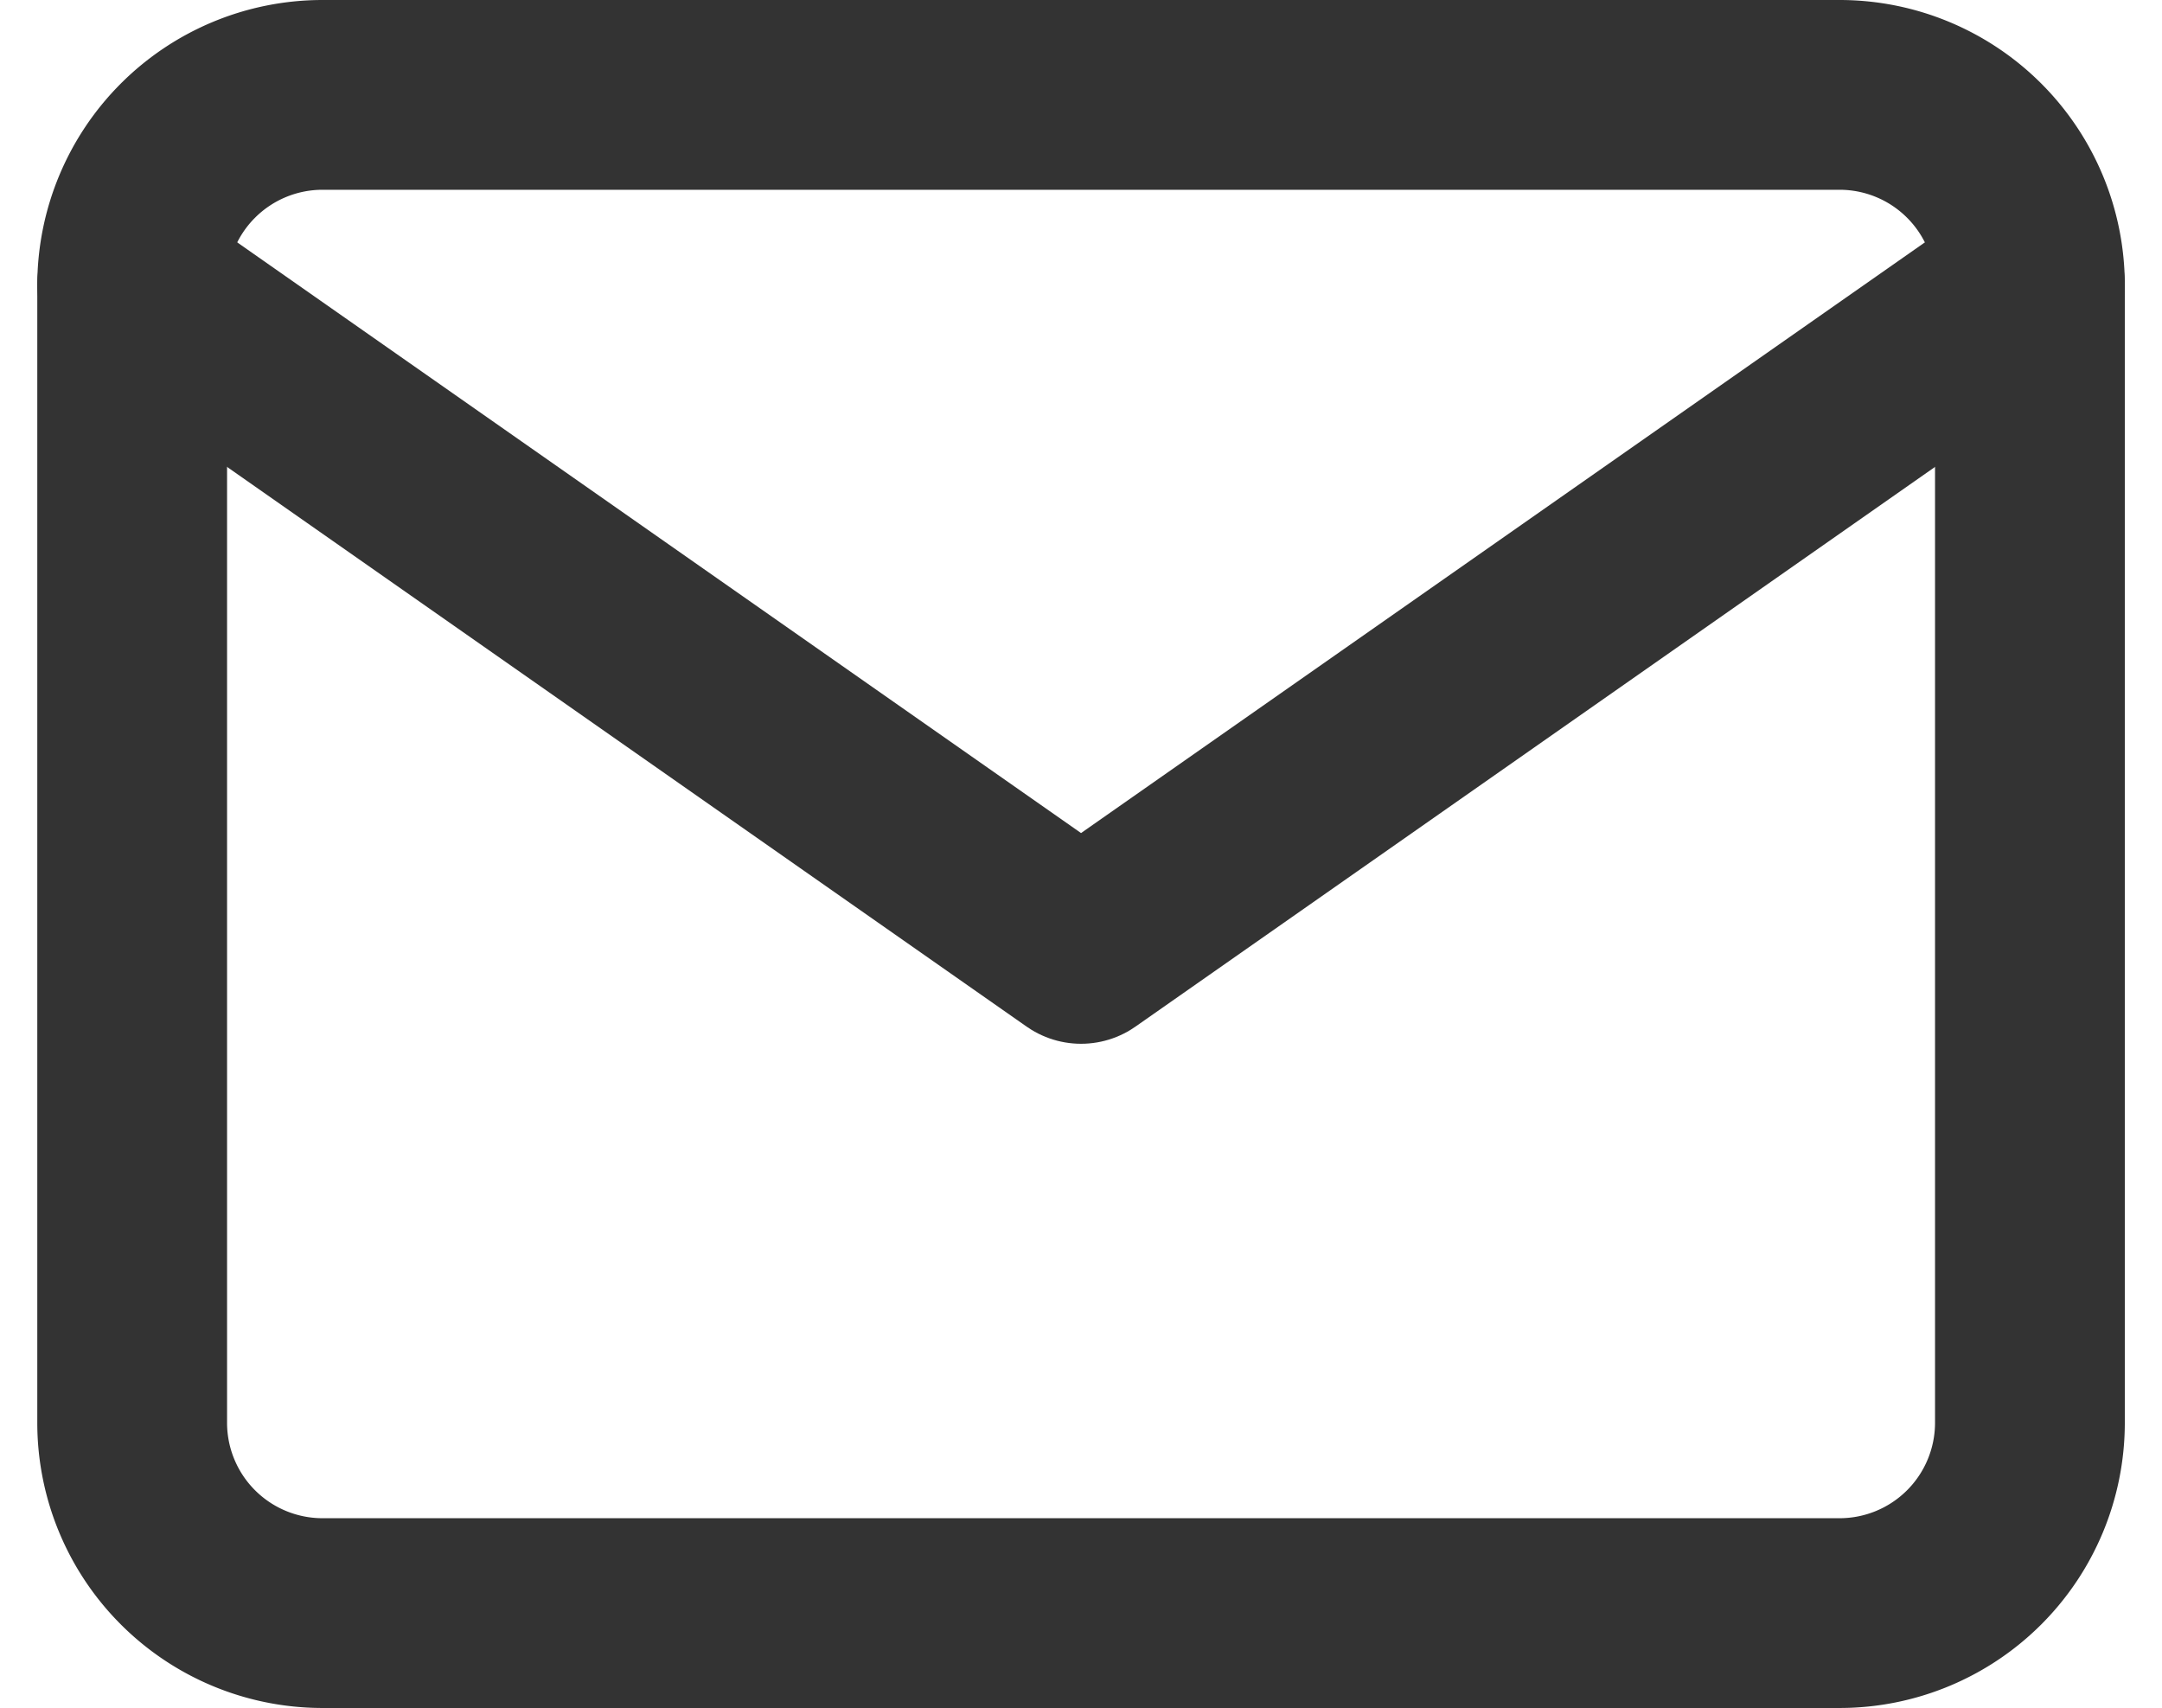
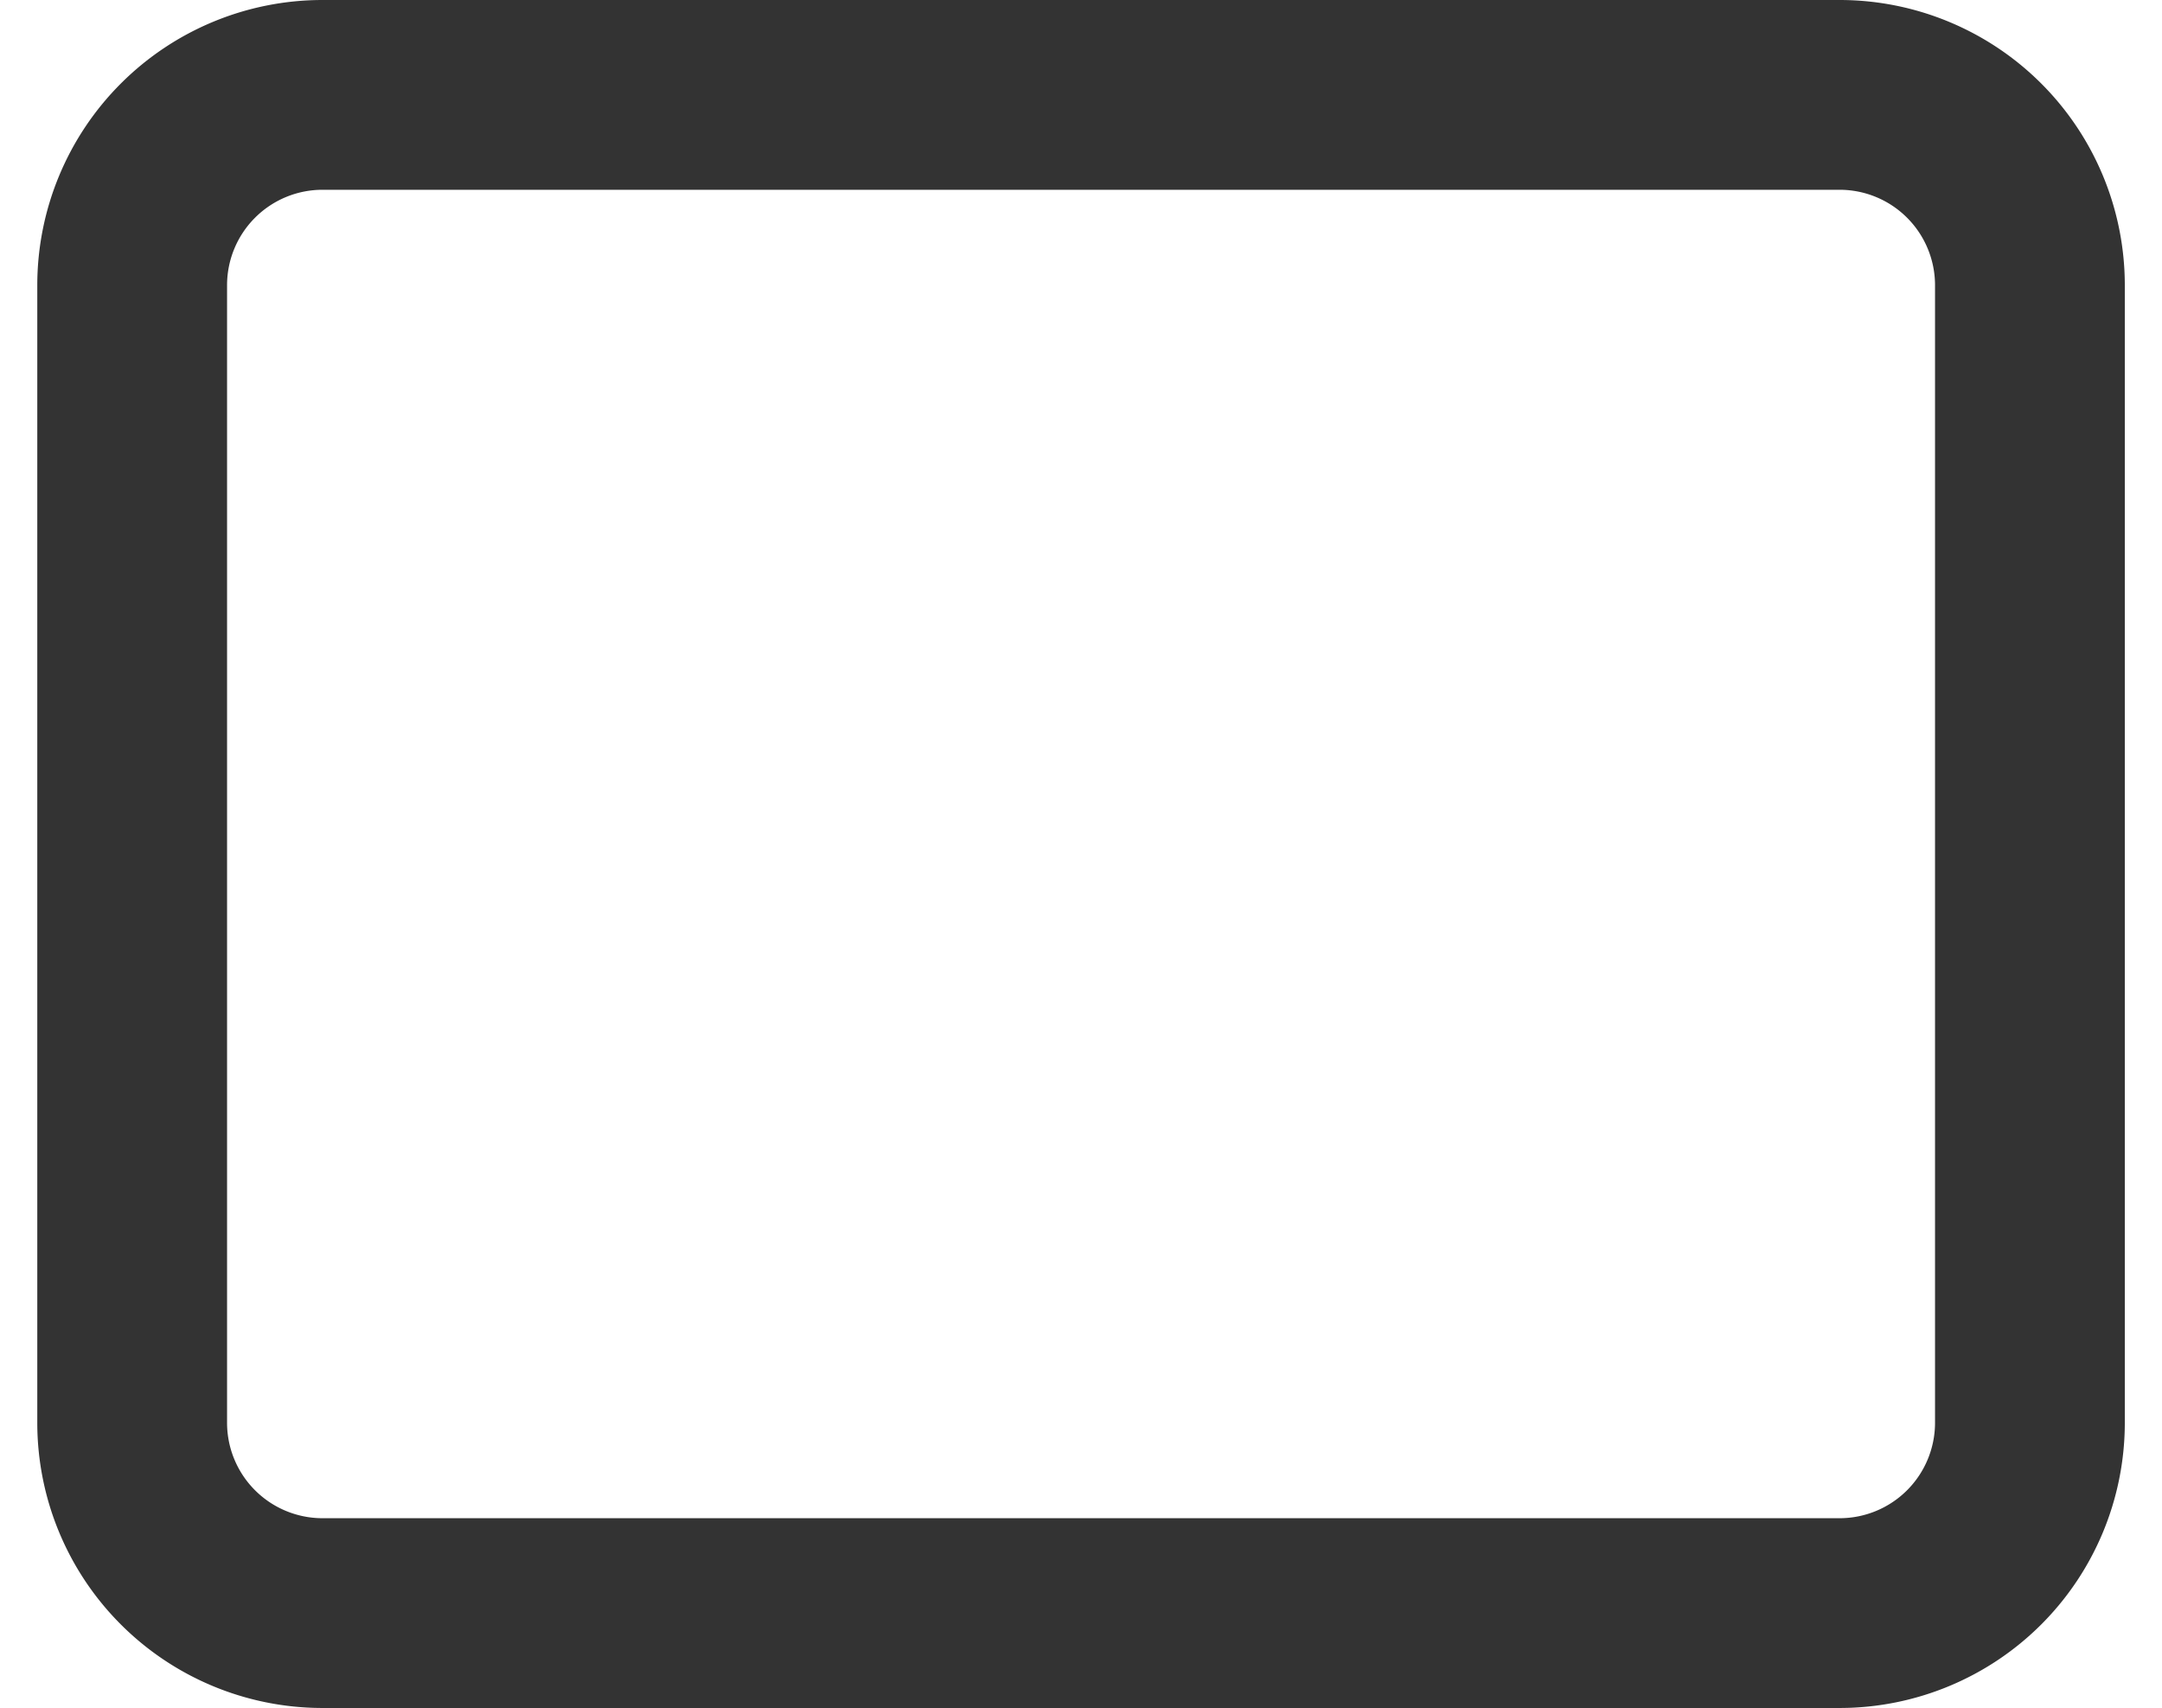
<svg xmlns="http://www.w3.org/2000/svg" width="22.785" height="18" viewBox="0 0 22.785 18">
  <g transform="translate(-0.607 -3)">
    <path d="M4,4H20a2.006,2.006,0,0,1,2,2V18a2.006,2.006,0,0,1-2,2H4a2.006,2.006,0,0,1-2-2V6A2.006,2.006,0,0,1,4,4Z" fill="none" stroke="#333" stroke-linecap="round" stroke-linejoin="round" stroke-width="2" />
-     <path d="M22,6,12,13,2,6" fill="none" stroke="#333" stroke-linecap="round" stroke-linejoin="round" stroke-width="2" />
  </g>
</svg>